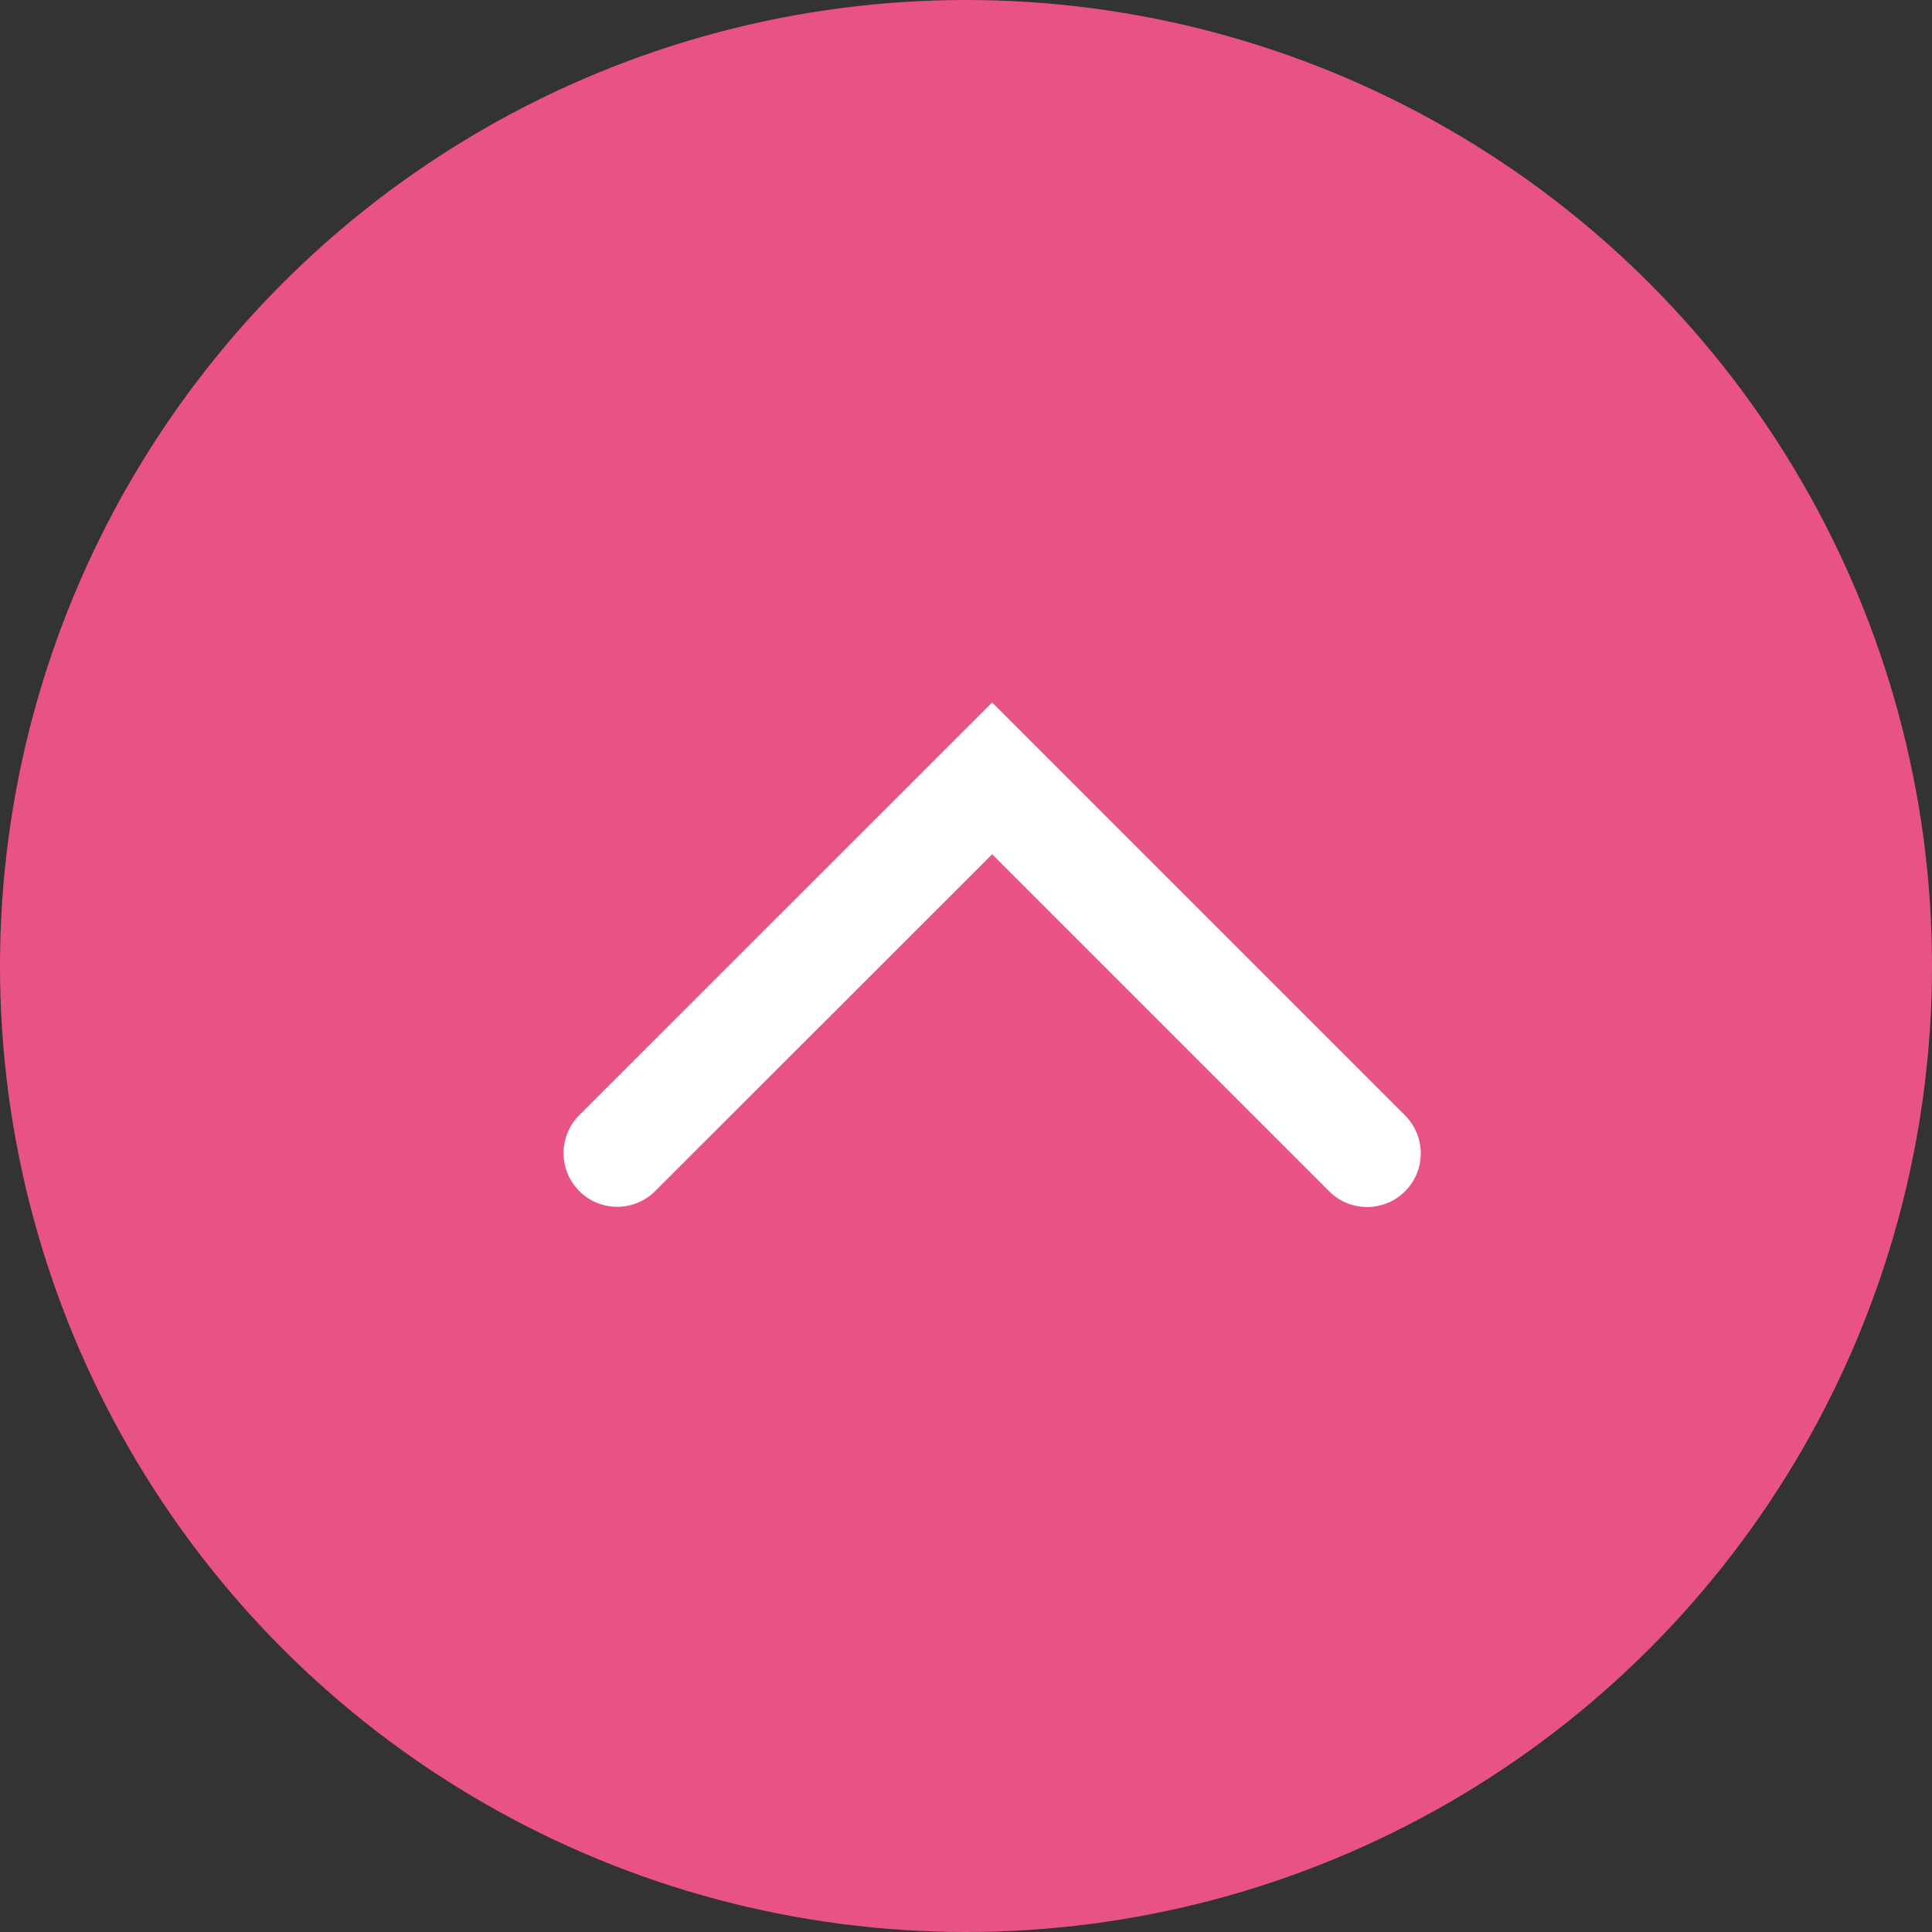
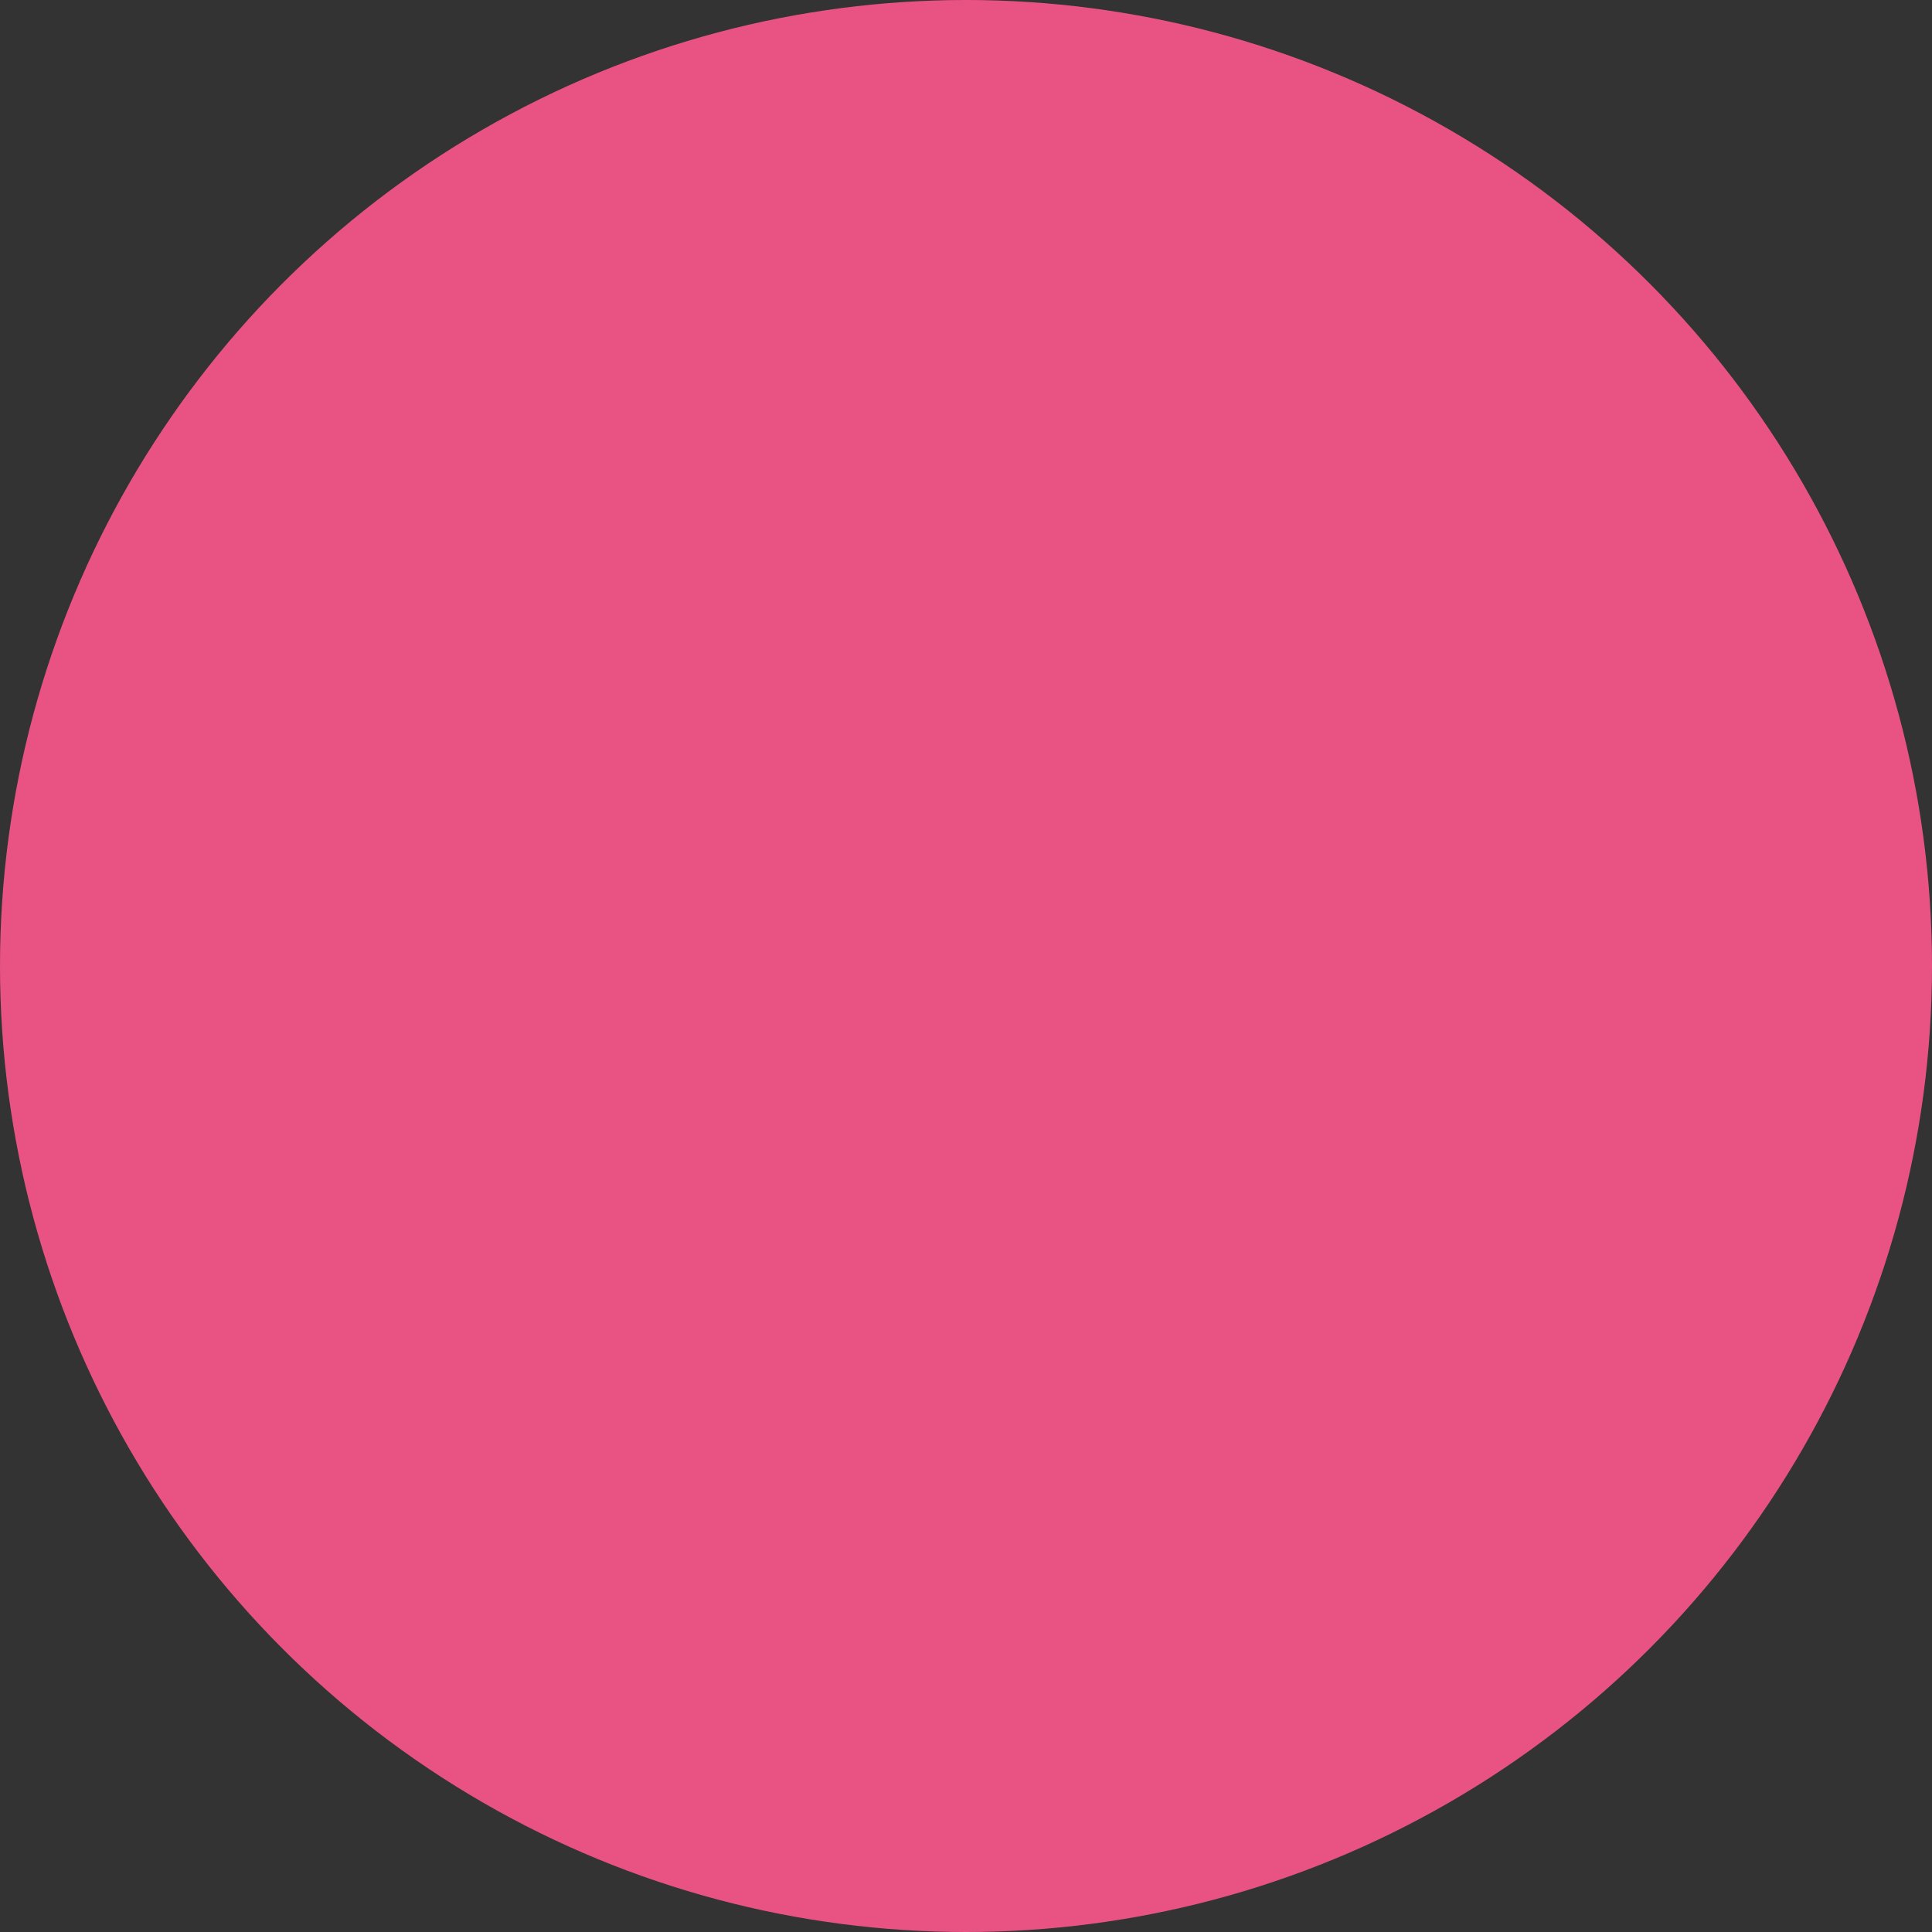
<svg xmlns="http://www.w3.org/2000/svg" width="36" height="36" viewBox="0 0 36 36">
  <rect x="0" y="0" width="36" height="36" fill="#333333" stroke="none" />
  <g id="グループ_57" data-name="グループ 57" transform="translate(-1228 -758)">
    <circle id="楕円形_1" data-name="楕円形 1" cx="18" cy="18" r="18" transform="translate(1228 758)" fill="#e95383" />
-     <path id="icon-caret" d="M607.017,62.743,614,69.729l-6.987,6.987" transform="translate(1176.758 1386.504) rotate(-90)" fill="none" stroke="#fff" stroke-linecap="round" stroke-width="2" />
  </g>
</svg>